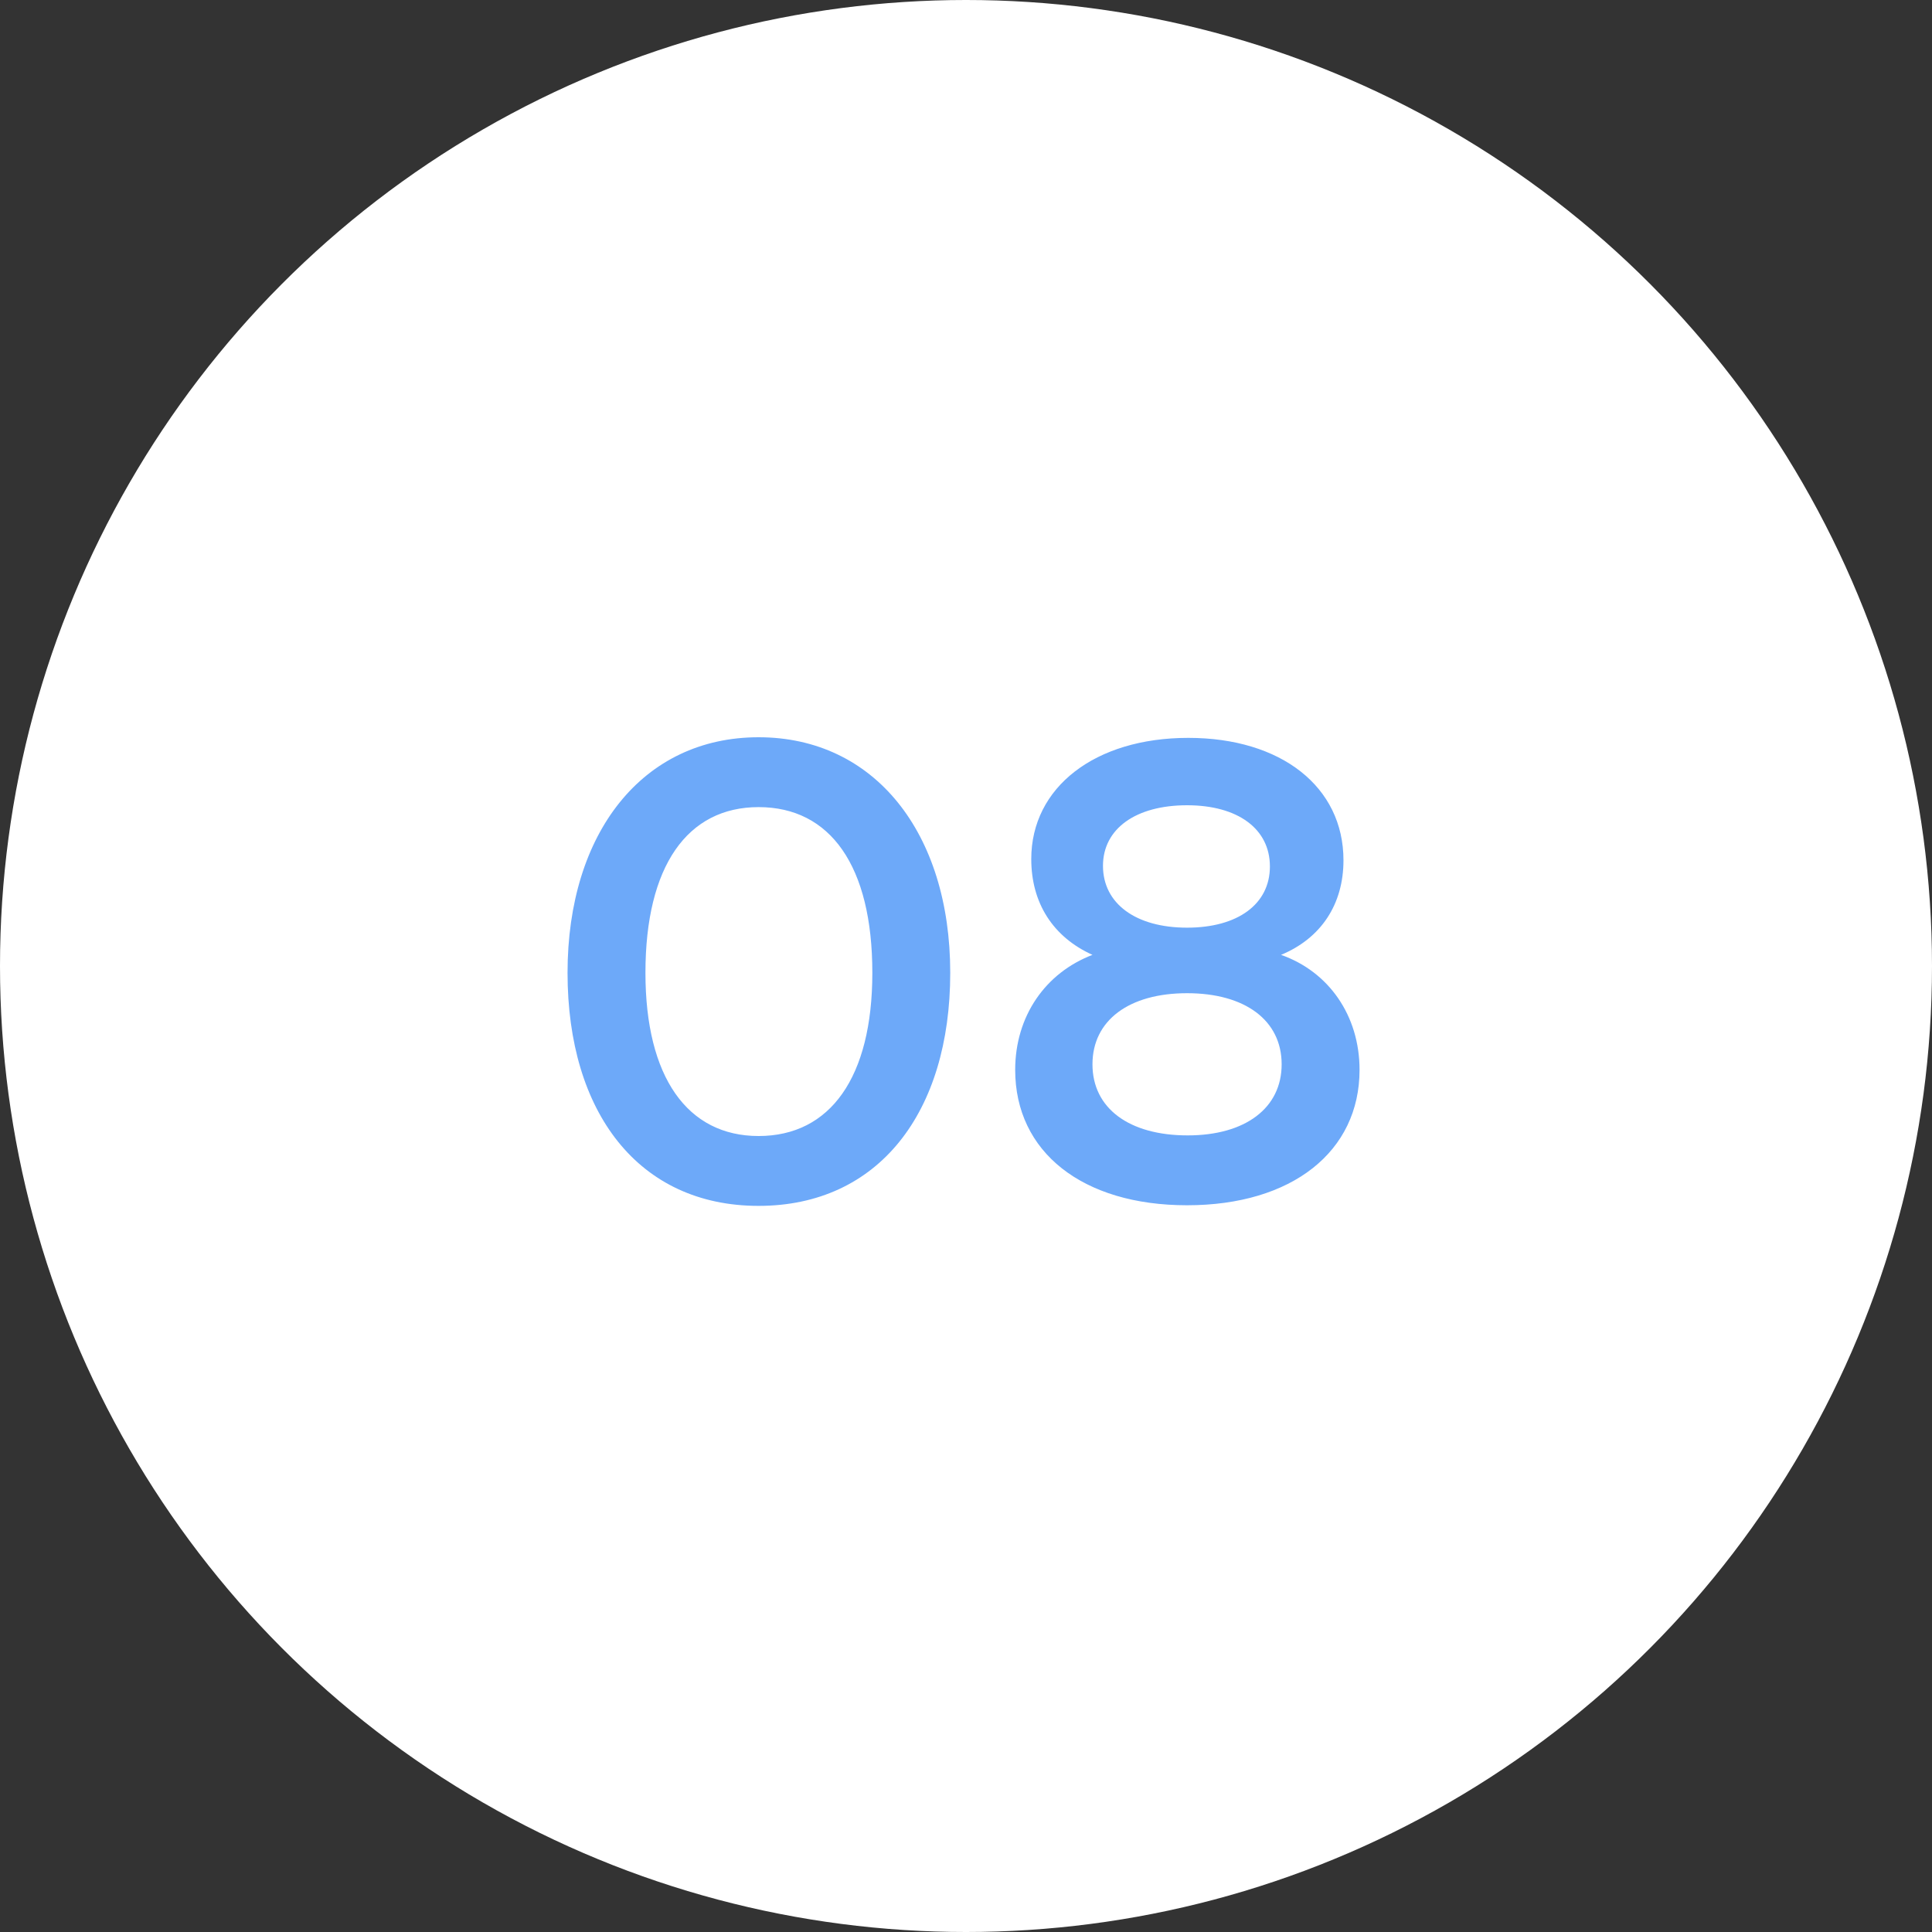
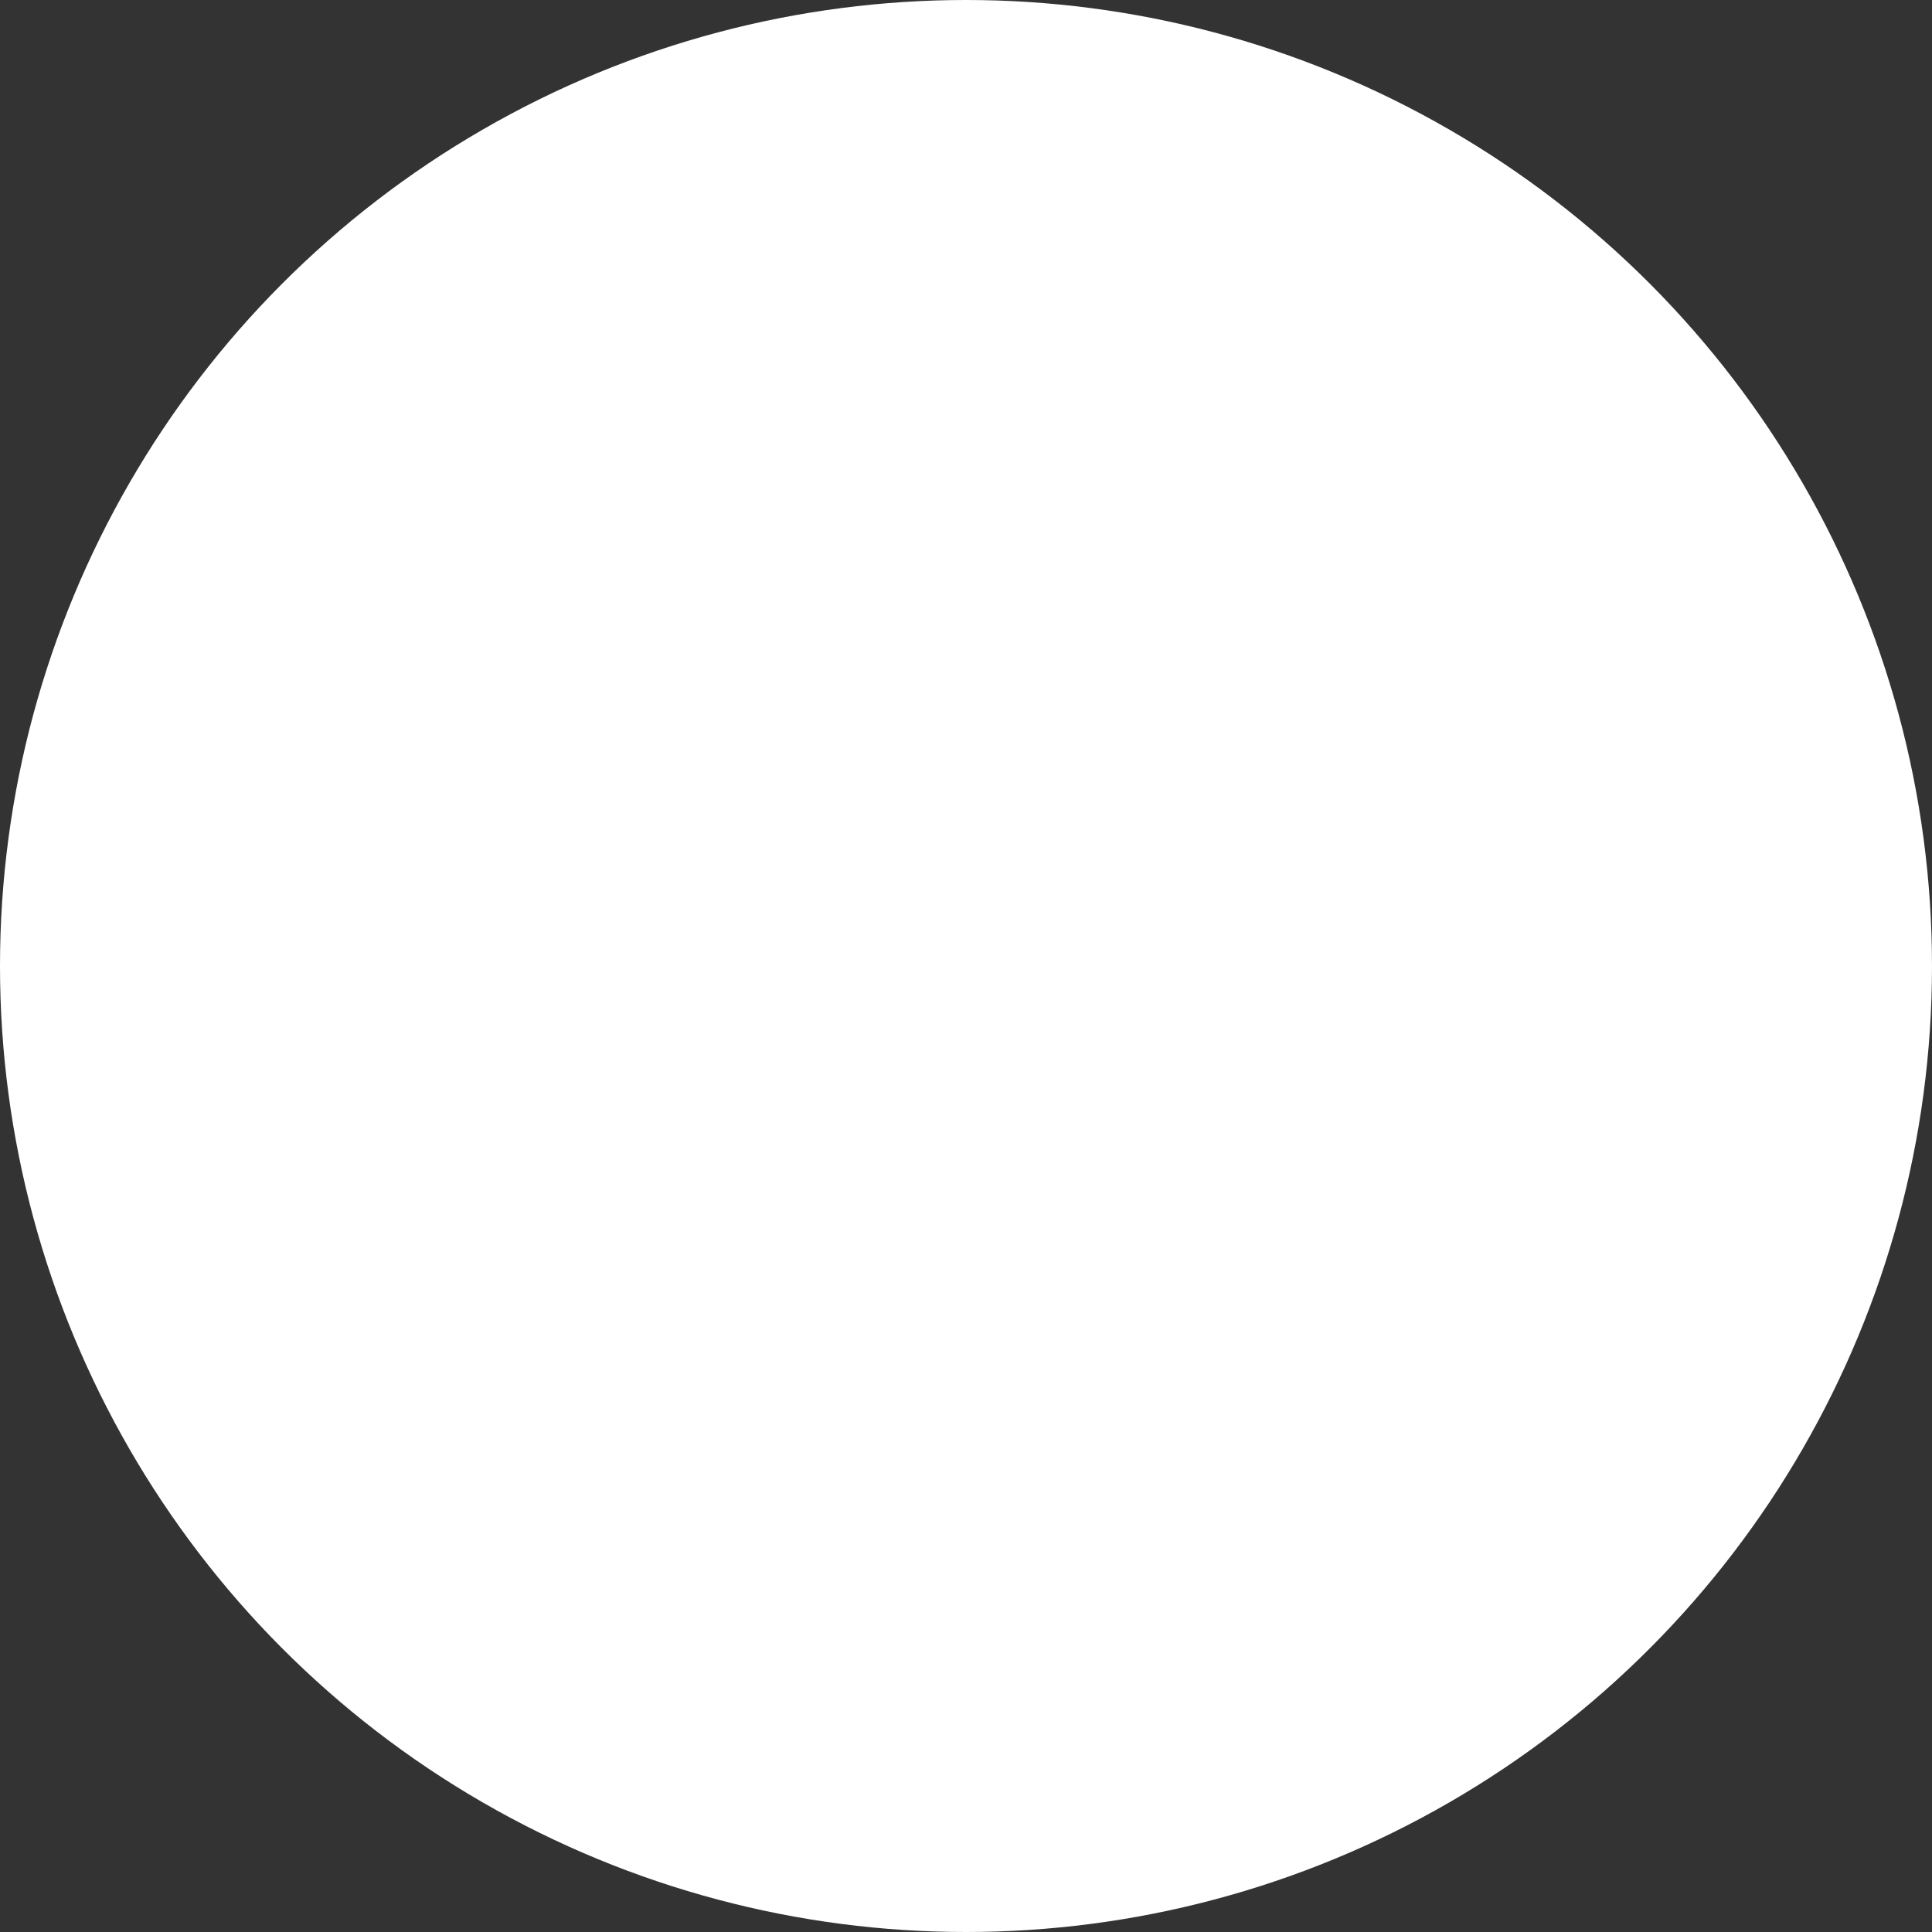
<svg xmlns="http://www.w3.org/2000/svg" width="50" height="50" viewBox="0 0 50 50" fill="none">
  <rect x="0" y="0" width="50" height="50" fill="#333333" stroke="none" />
  <circle cx="25" cy="25" r="25" fill="white" />
-   <path d="M14.688 25.176C14.688 28.792 16.528 31.208 19.632 31.208C22.736 31.208 24.592 28.792 24.592 25.176C24.592 21.544 22.624 19.08 19.632 19.08C16.64 19.08 14.688 21.544 14.688 25.176ZM16.704 25.176C16.704 22.408 17.792 20.888 19.632 20.888C21.488 20.888 22.576 22.408 22.576 25.176C22.576 27.88 21.488 29.4 19.632 29.4C17.792 29.4 16.704 27.88 16.704 25.176ZM26.273 27.688C26.273 29.816 28.017 31.192 30.721 31.192C33.441 31.192 35.185 29.8 35.185 27.688C35.185 26.28 34.385 25.144 33.153 24.712C34.193 24.28 34.769 23.4 34.769 22.264C34.769 20.36 33.153 19.096 30.753 19.096C28.337 19.096 26.689 20.376 26.689 22.232C26.689 23.368 27.249 24.248 28.273 24.712C27.057 25.176 26.273 26.296 26.273 27.688ZM28.545 22.408C28.545 21.448 29.393 20.84 30.721 20.84C32.033 20.84 32.865 21.448 32.865 22.424C32.865 23.4 32.033 24.008 30.721 24.008C29.393 24.008 28.545 23.384 28.545 22.408ZM28.273 27.544C28.273 26.408 29.217 25.704 30.721 25.704C32.225 25.704 33.169 26.408 33.169 27.544C33.169 28.68 32.225 29.384 30.737 29.384C29.217 29.384 28.273 28.68 28.273 27.544Z" fill="#6DA9F9" />
</svg>